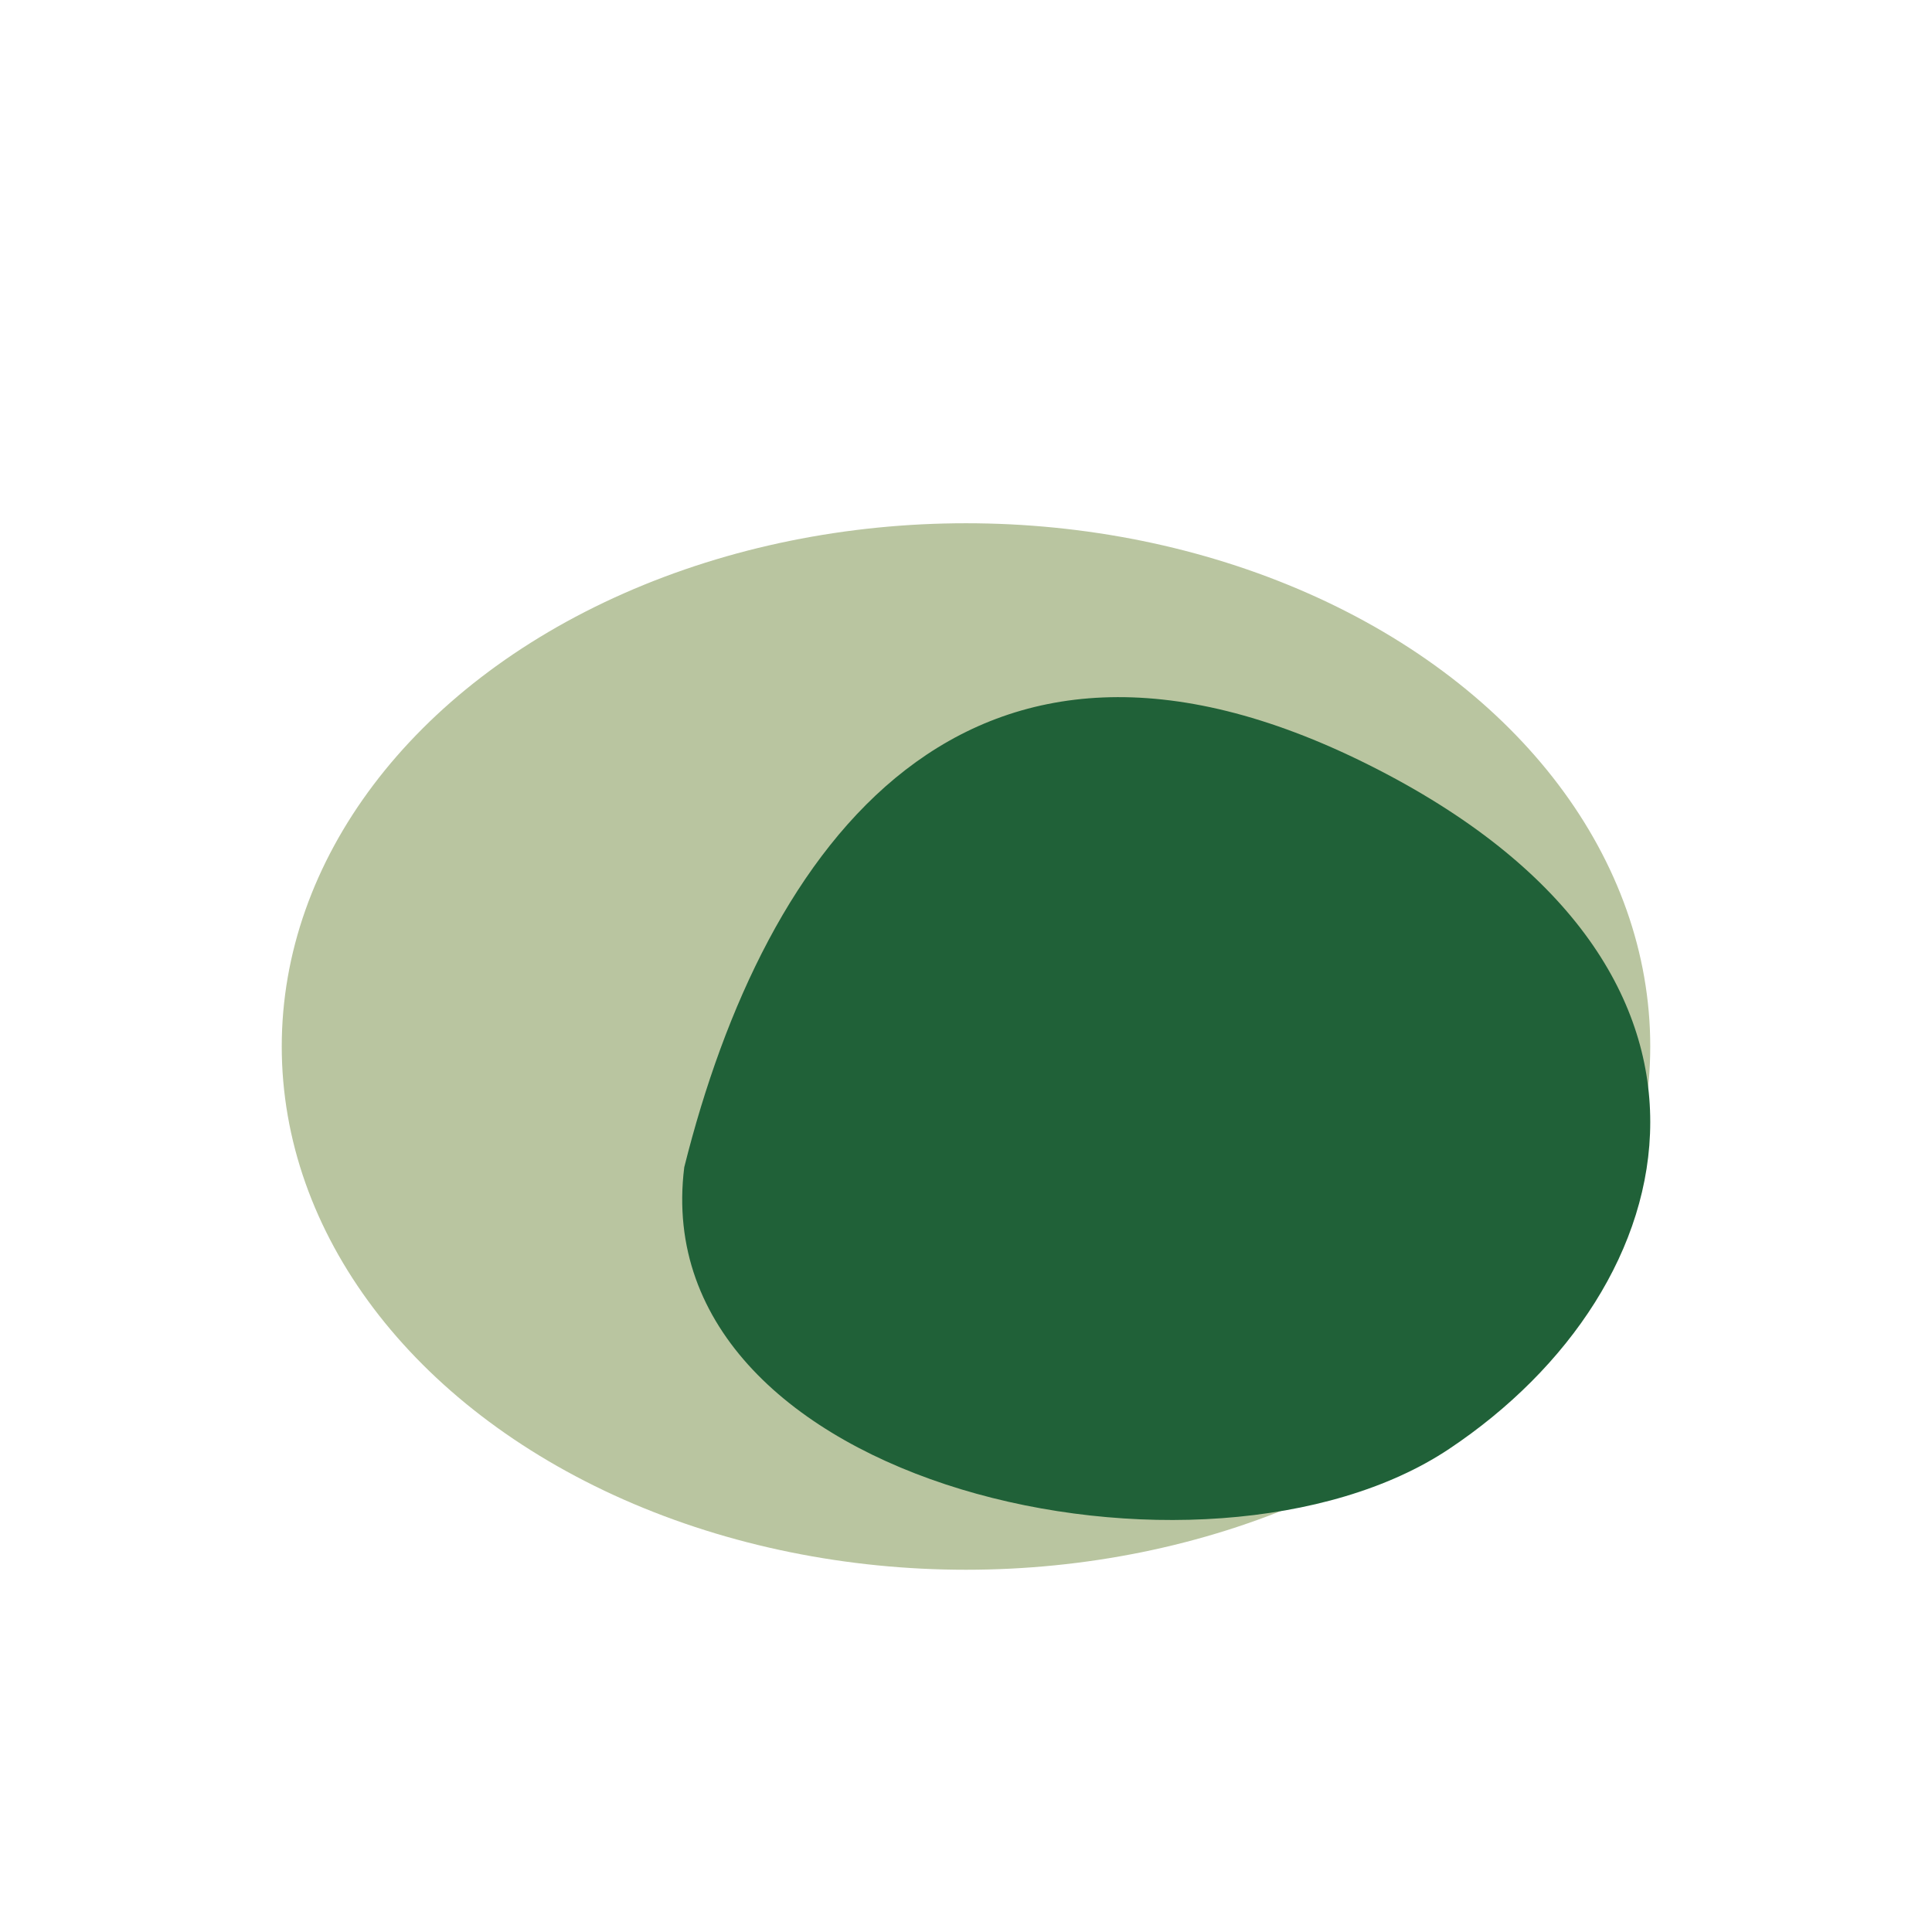
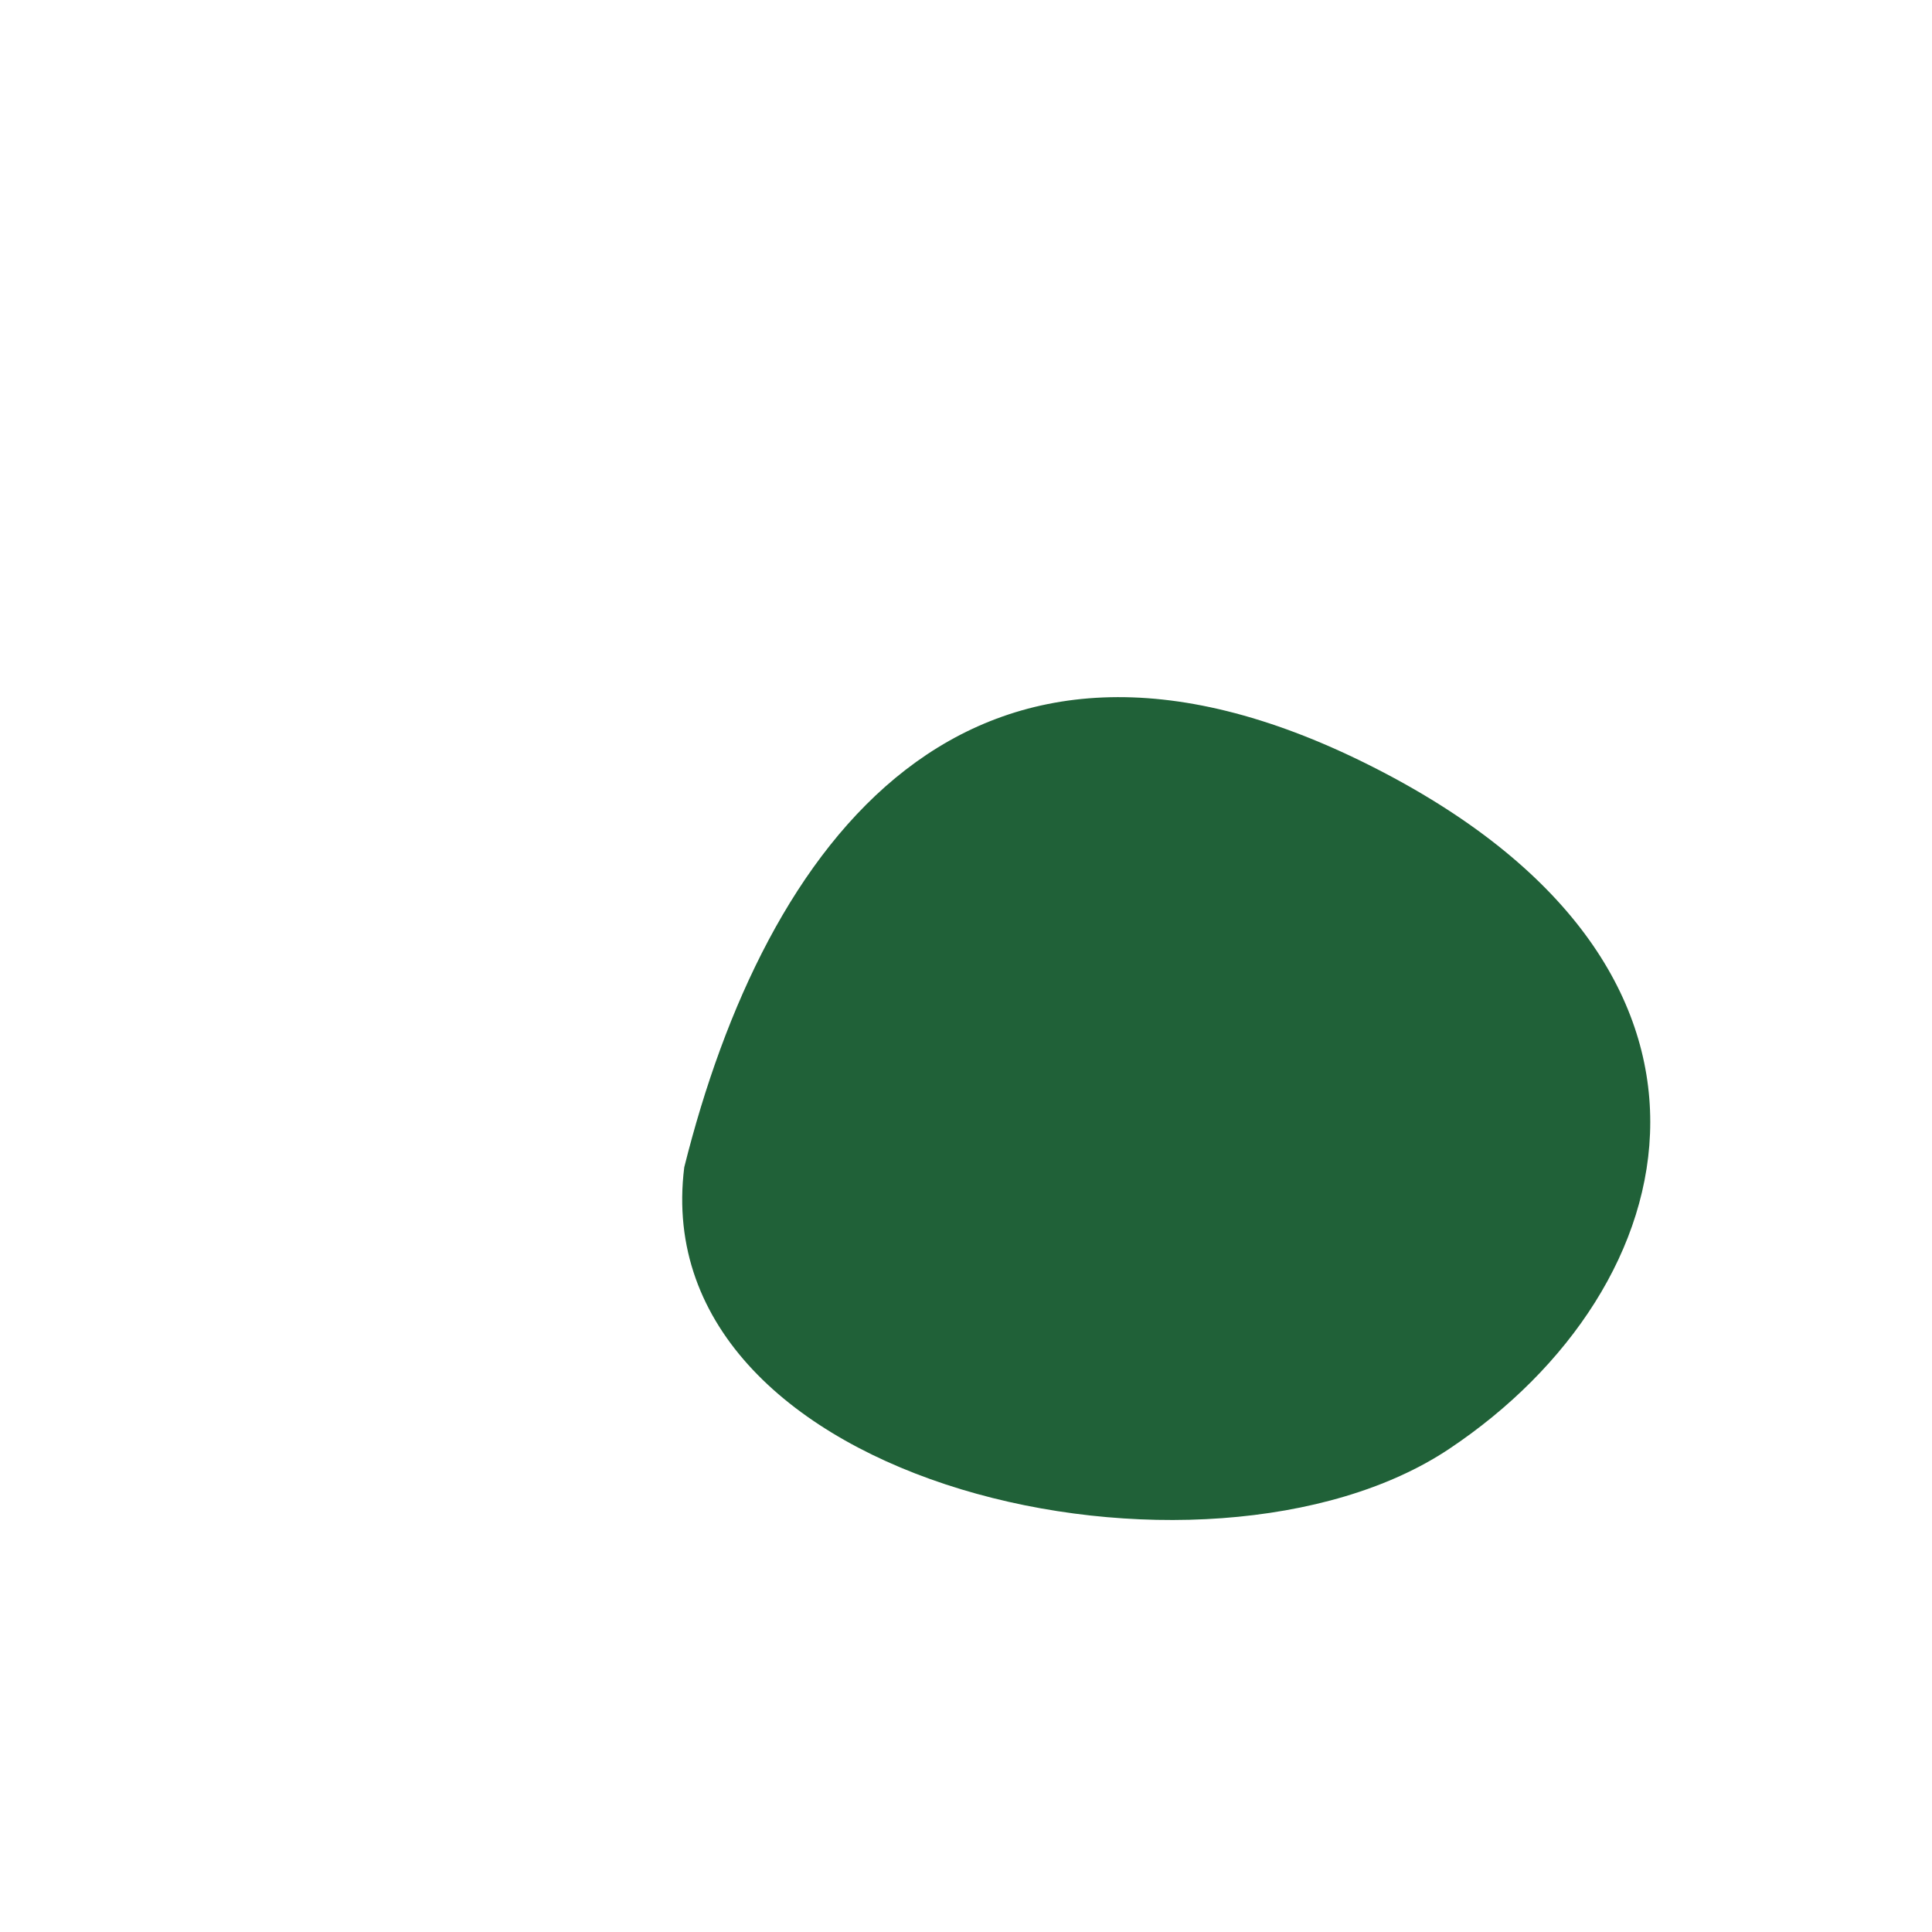
<svg xmlns="http://www.w3.org/2000/svg" width="48" height="48" viewBox="0 0 48 48">
-   <ellipse fill="#B9C5A0" cx="24" cy="26" rx="17" ry="13" />
  <path fill="#206138" d="M17 29c2-8 7-15 17-10s8 13 2 17-20 1-19-7Z" />
</svg>